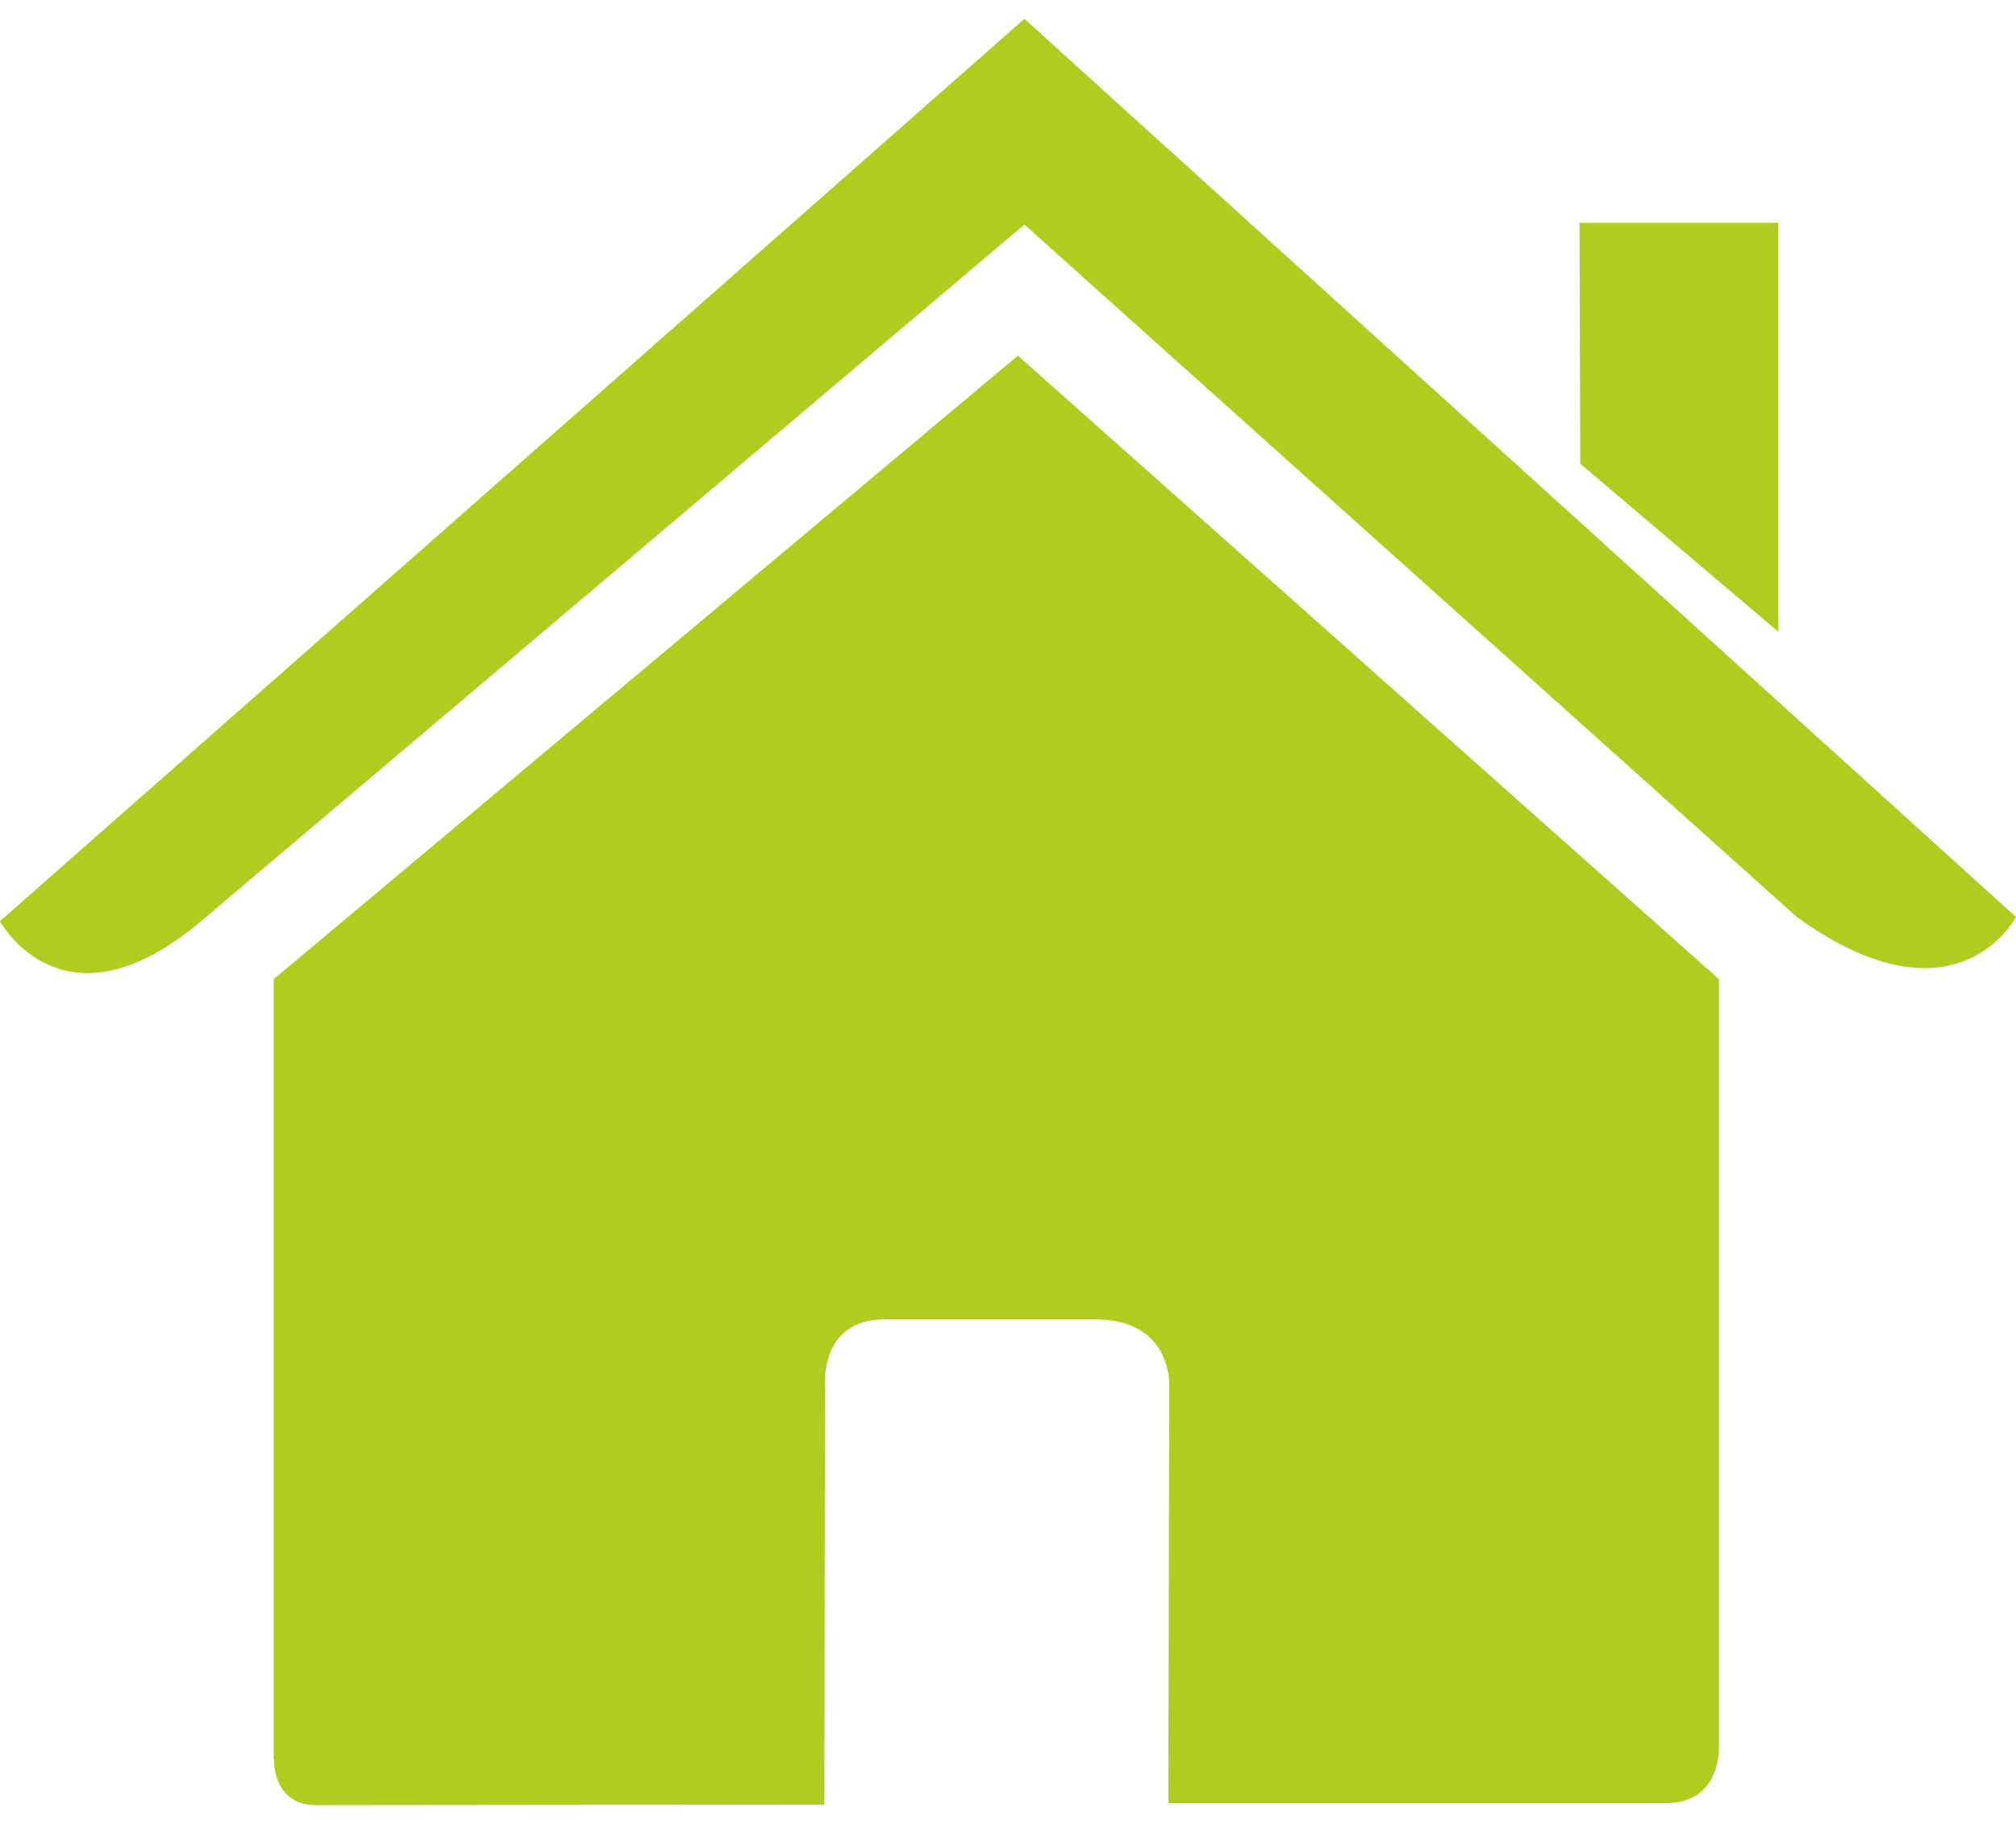
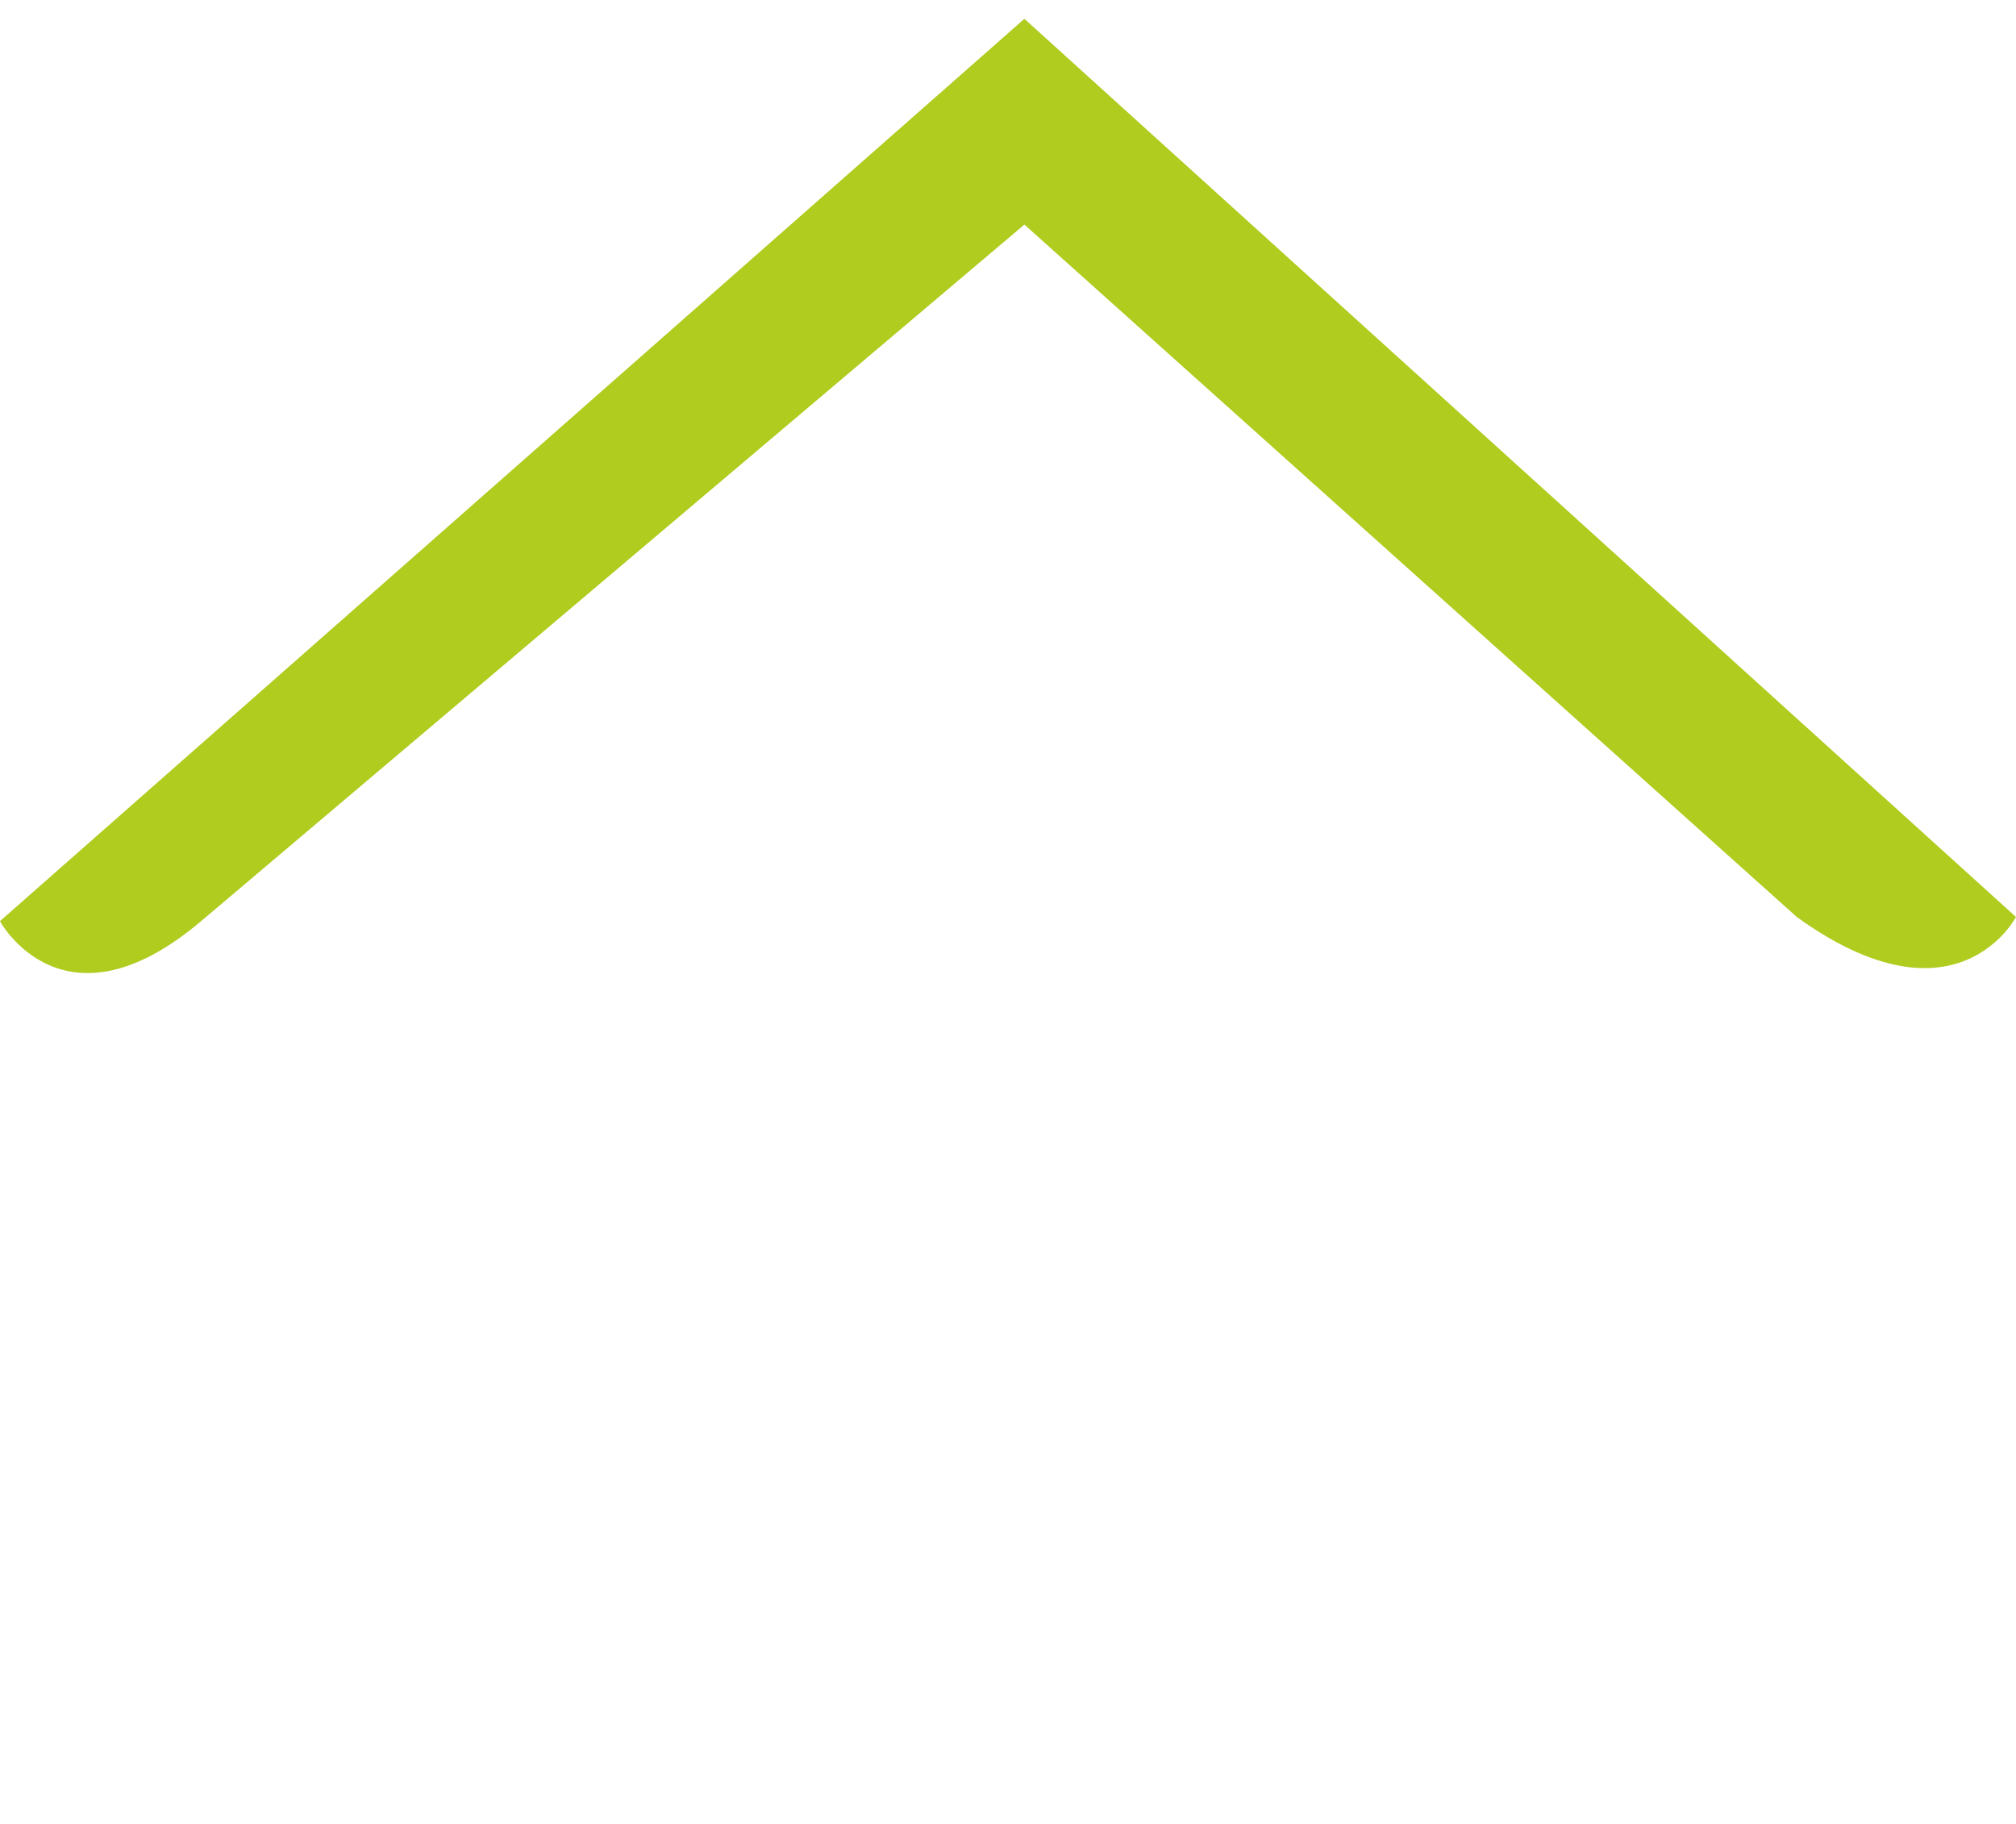
<svg xmlns="http://www.w3.org/2000/svg" xml:space="preserve" width="21px" height="19px" shape-rendering="geometricPrecision" text-rendering="geometricPrecision" image-rendering="optimizeQuality" fill-rule="evenodd" clip-rule="evenodd" viewBox="0 0 11.247 9.966">
  <g id="Layer_x0020_1">
    <g id="_153517264">
-       <path id="_153517080" fill="#B0CC1F" d="M1.529 9.714c0,0 -0.01,0.252 0.235,0.252 0.305,0 2.835,-0.003 2.835,-0.003l0.004 -2.324c0,0 -0.04,-0.383 0.332,-0.383l1.176 0c0.439,0 0.412,0.383 0.412,0.383l-0.005 2.316c0,0 2.399,0 2.775,0 0.312,0 0.297,-0.314 0.297,-0.314l0 -4.283 -3.911 -3.479 -4.152 3.479c0,0 0,4.355 0,4.355z" />
      <path id="_153516544" fill="#B0CC1F" d="M0 5.035c0,0 0.352,0.65 1.121,0l4.594 -3.887 4.309 3.863c0.89,0.642 1.223,0 1.223,0l-5.532 -5.011 -5.716 5.035z" />
-       <polygon id="_153515880" fill="#B0CC1F" points="9.92,1.138 8.812,1.138 8.816,2.482 9.92,3.419 " />
    </g>
  </g>
</svg>